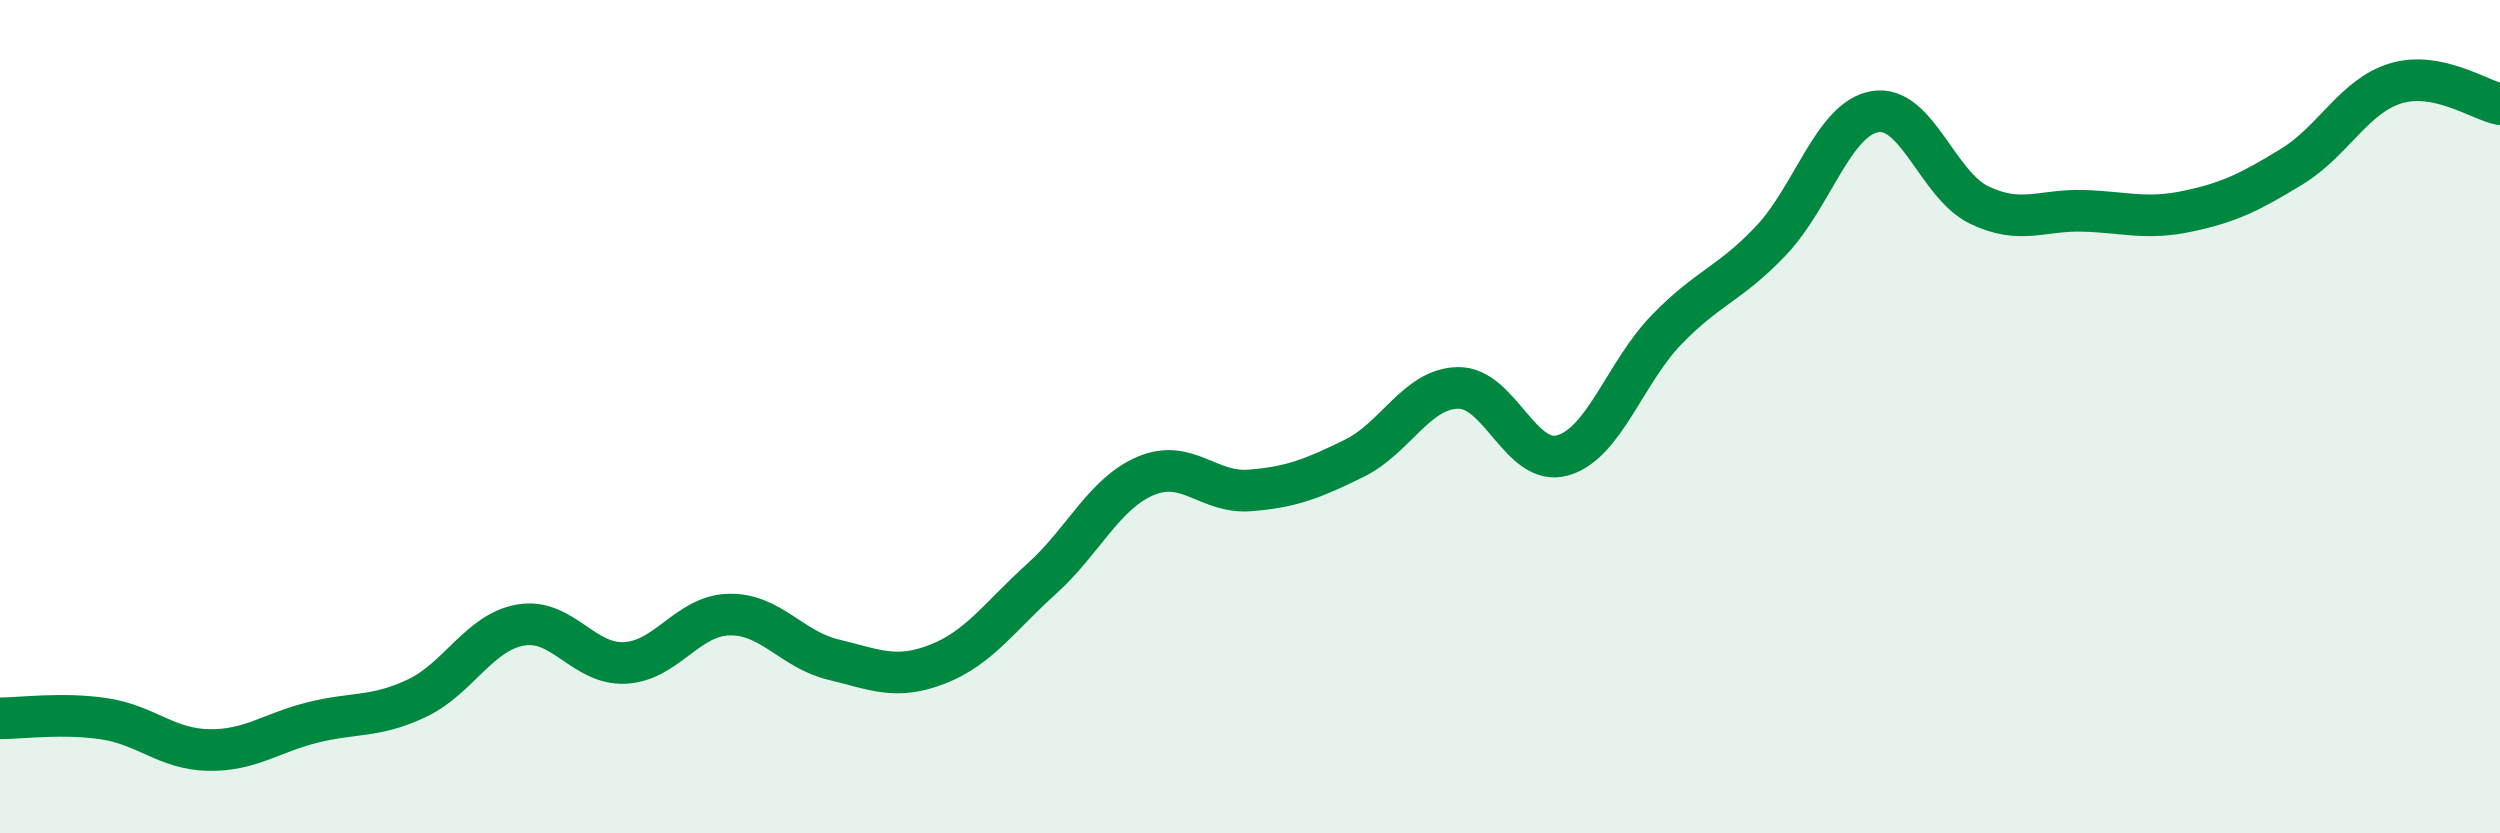
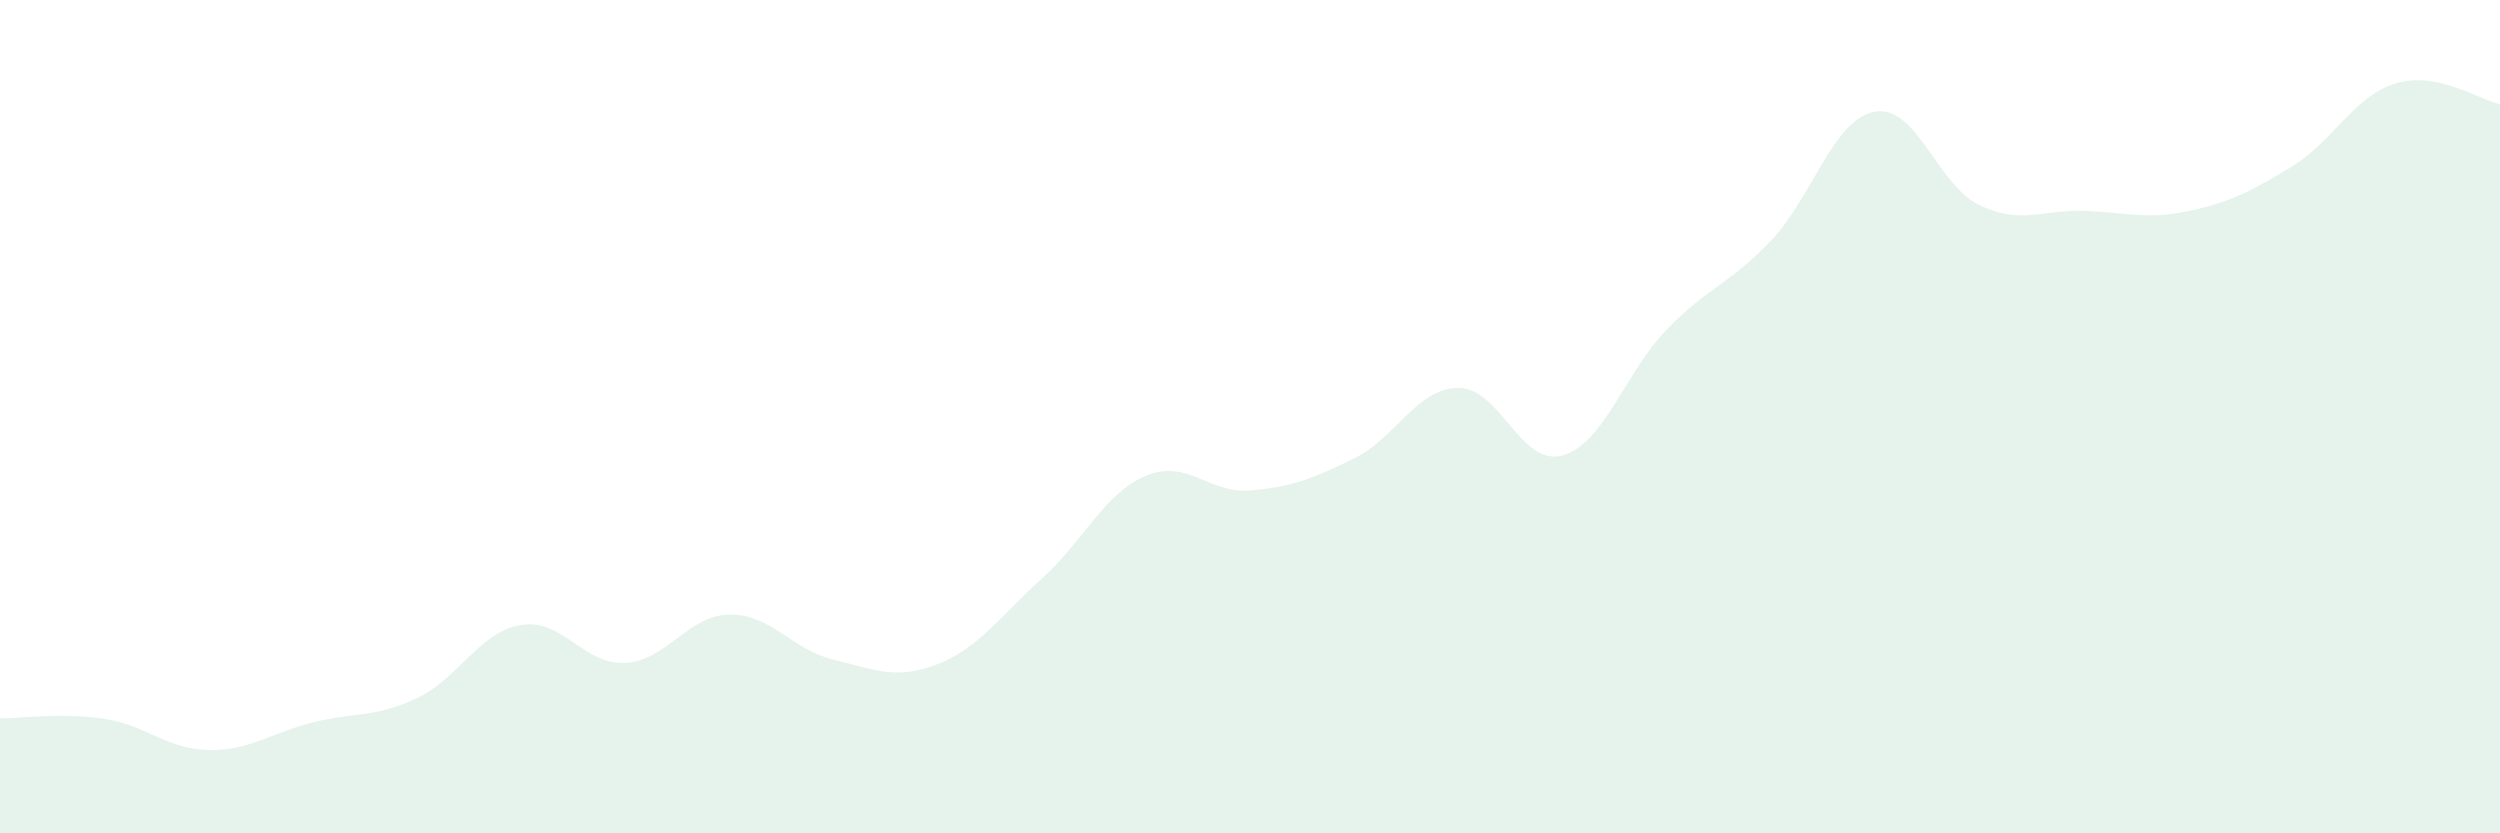
<svg xmlns="http://www.w3.org/2000/svg" width="60" height="20" viewBox="0 0 60 20">
  <path d="M 0,17.24 C 0.5,17.24 1.5,17.1 2.5,17.25 C 3.5,17.4 4,17.98 5,18 C 6,18.02 6.5,17.59 7.5,17.34 C 8.5,17.09 9,17.23 10,16.76 C 11,16.29 11.5,15.17 12.5,15 C 13.5,14.83 14,15.96 15,15.91 C 16,15.86 16.5,14.77 17.5,14.75 C 18.5,14.73 19,15.59 20,15.83 C 21,16.07 21.5,16.33 22.5,15.94 C 23.5,15.55 24,14.79 25,13.89 C 26,12.99 26.5,11.84 27.5,11.42 C 28.5,11 29,11.85 30,11.77 C 31,11.69 31.5,11.49 32.5,11 C 33.5,10.51 34,9.32 35,9.31 C 36,9.3 36.5,11.21 37.5,10.93 C 38.5,10.65 39,8.94 40,7.91 C 41,6.88 41.5,6.83 42.5,5.78 C 43.5,4.73 44,2.85 45,2.68 C 46,2.51 46.5,4.44 47.5,4.92 C 48.5,5.4 49,5.03 50,5.06 C 51,5.09 51.5,5.28 52.5,5.07 C 53.5,4.86 54,4.61 55,4 C 56,3.39 56.5,2.3 57.5,2 C 58.5,1.7 59.5,2.4 60,2.5L60 20L0 20Z" fill="#008740" opacity="0.1" stroke-linecap="round" stroke-linejoin="round" />
-   <path d="M 0,17.24 C 0.5,17.24 1.5,17.1 2.5,17.25 C 3.5,17.4 4,17.98 5,18 C 6,18.02 6.5,17.59 7.5,17.34 C 8.5,17.09 9,17.23 10,16.76 C 11,16.29 11.5,15.17 12.5,15 C 13.5,14.83 14,15.96 15,15.91 C 16,15.86 16.5,14.77 17.5,14.75 C 18.5,14.73 19,15.59 20,15.83 C 21,16.07 21.5,16.33 22.5,15.94 C 23.5,15.55 24,14.79 25,13.89 C 26,12.99 26.5,11.84 27.5,11.42 C 28.5,11 29,11.85 30,11.77 C 31,11.69 31.5,11.49 32.5,11 C 33.5,10.51 34,9.32 35,9.31 C 36,9.3 36.5,11.21 37.5,10.93 C 38.5,10.65 39,8.94 40,7.91 C 41,6.88 41.5,6.83 42.5,5.78 C 43.5,4.73 44,2.85 45,2.68 C 46,2.51 46.5,4.44 47.5,4.92 C 48.5,5.4 49,5.03 50,5.06 C 51,5.09 51.5,5.28 52.5,5.07 C 53.5,4.86 54,4.61 55,4 C 56,3.39 56.5,2.3 57.5,2 C 58.5,1.7 59.5,2.4 60,2.5" stroke="#008740" stroke-width="1" fill="none" stroke-linecap="round" stroke-linejoin="round" />
</svg>